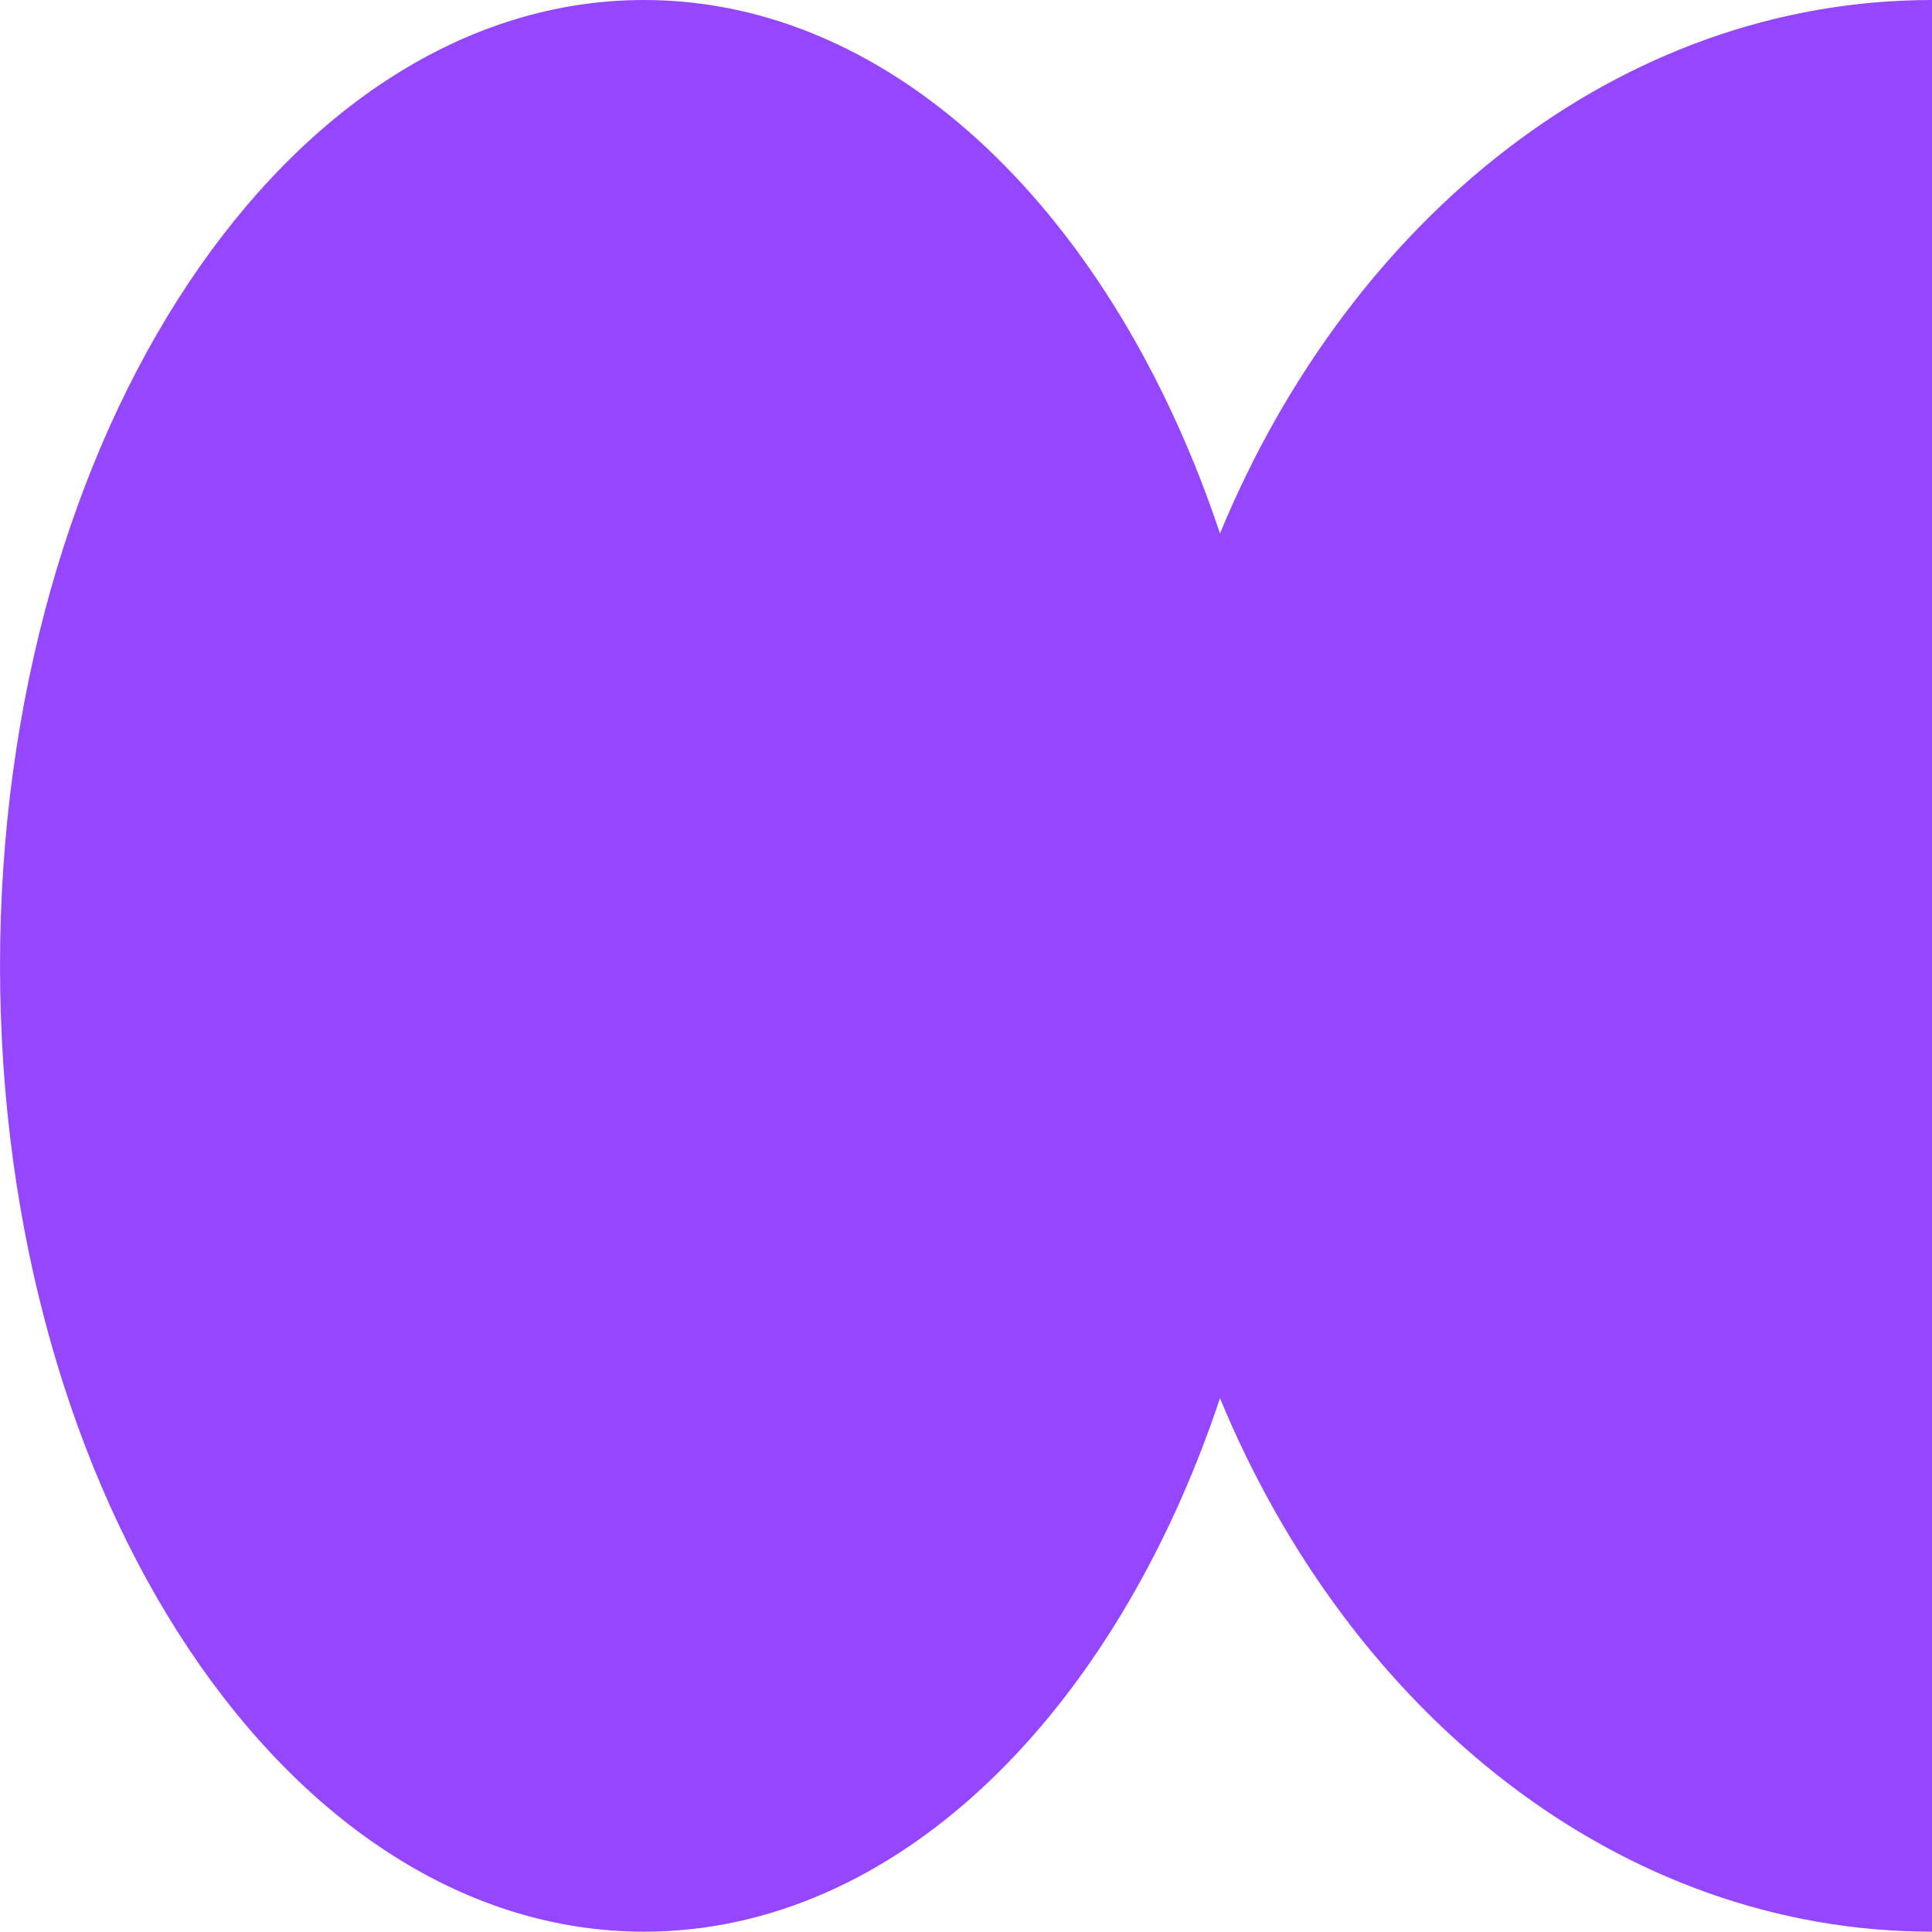
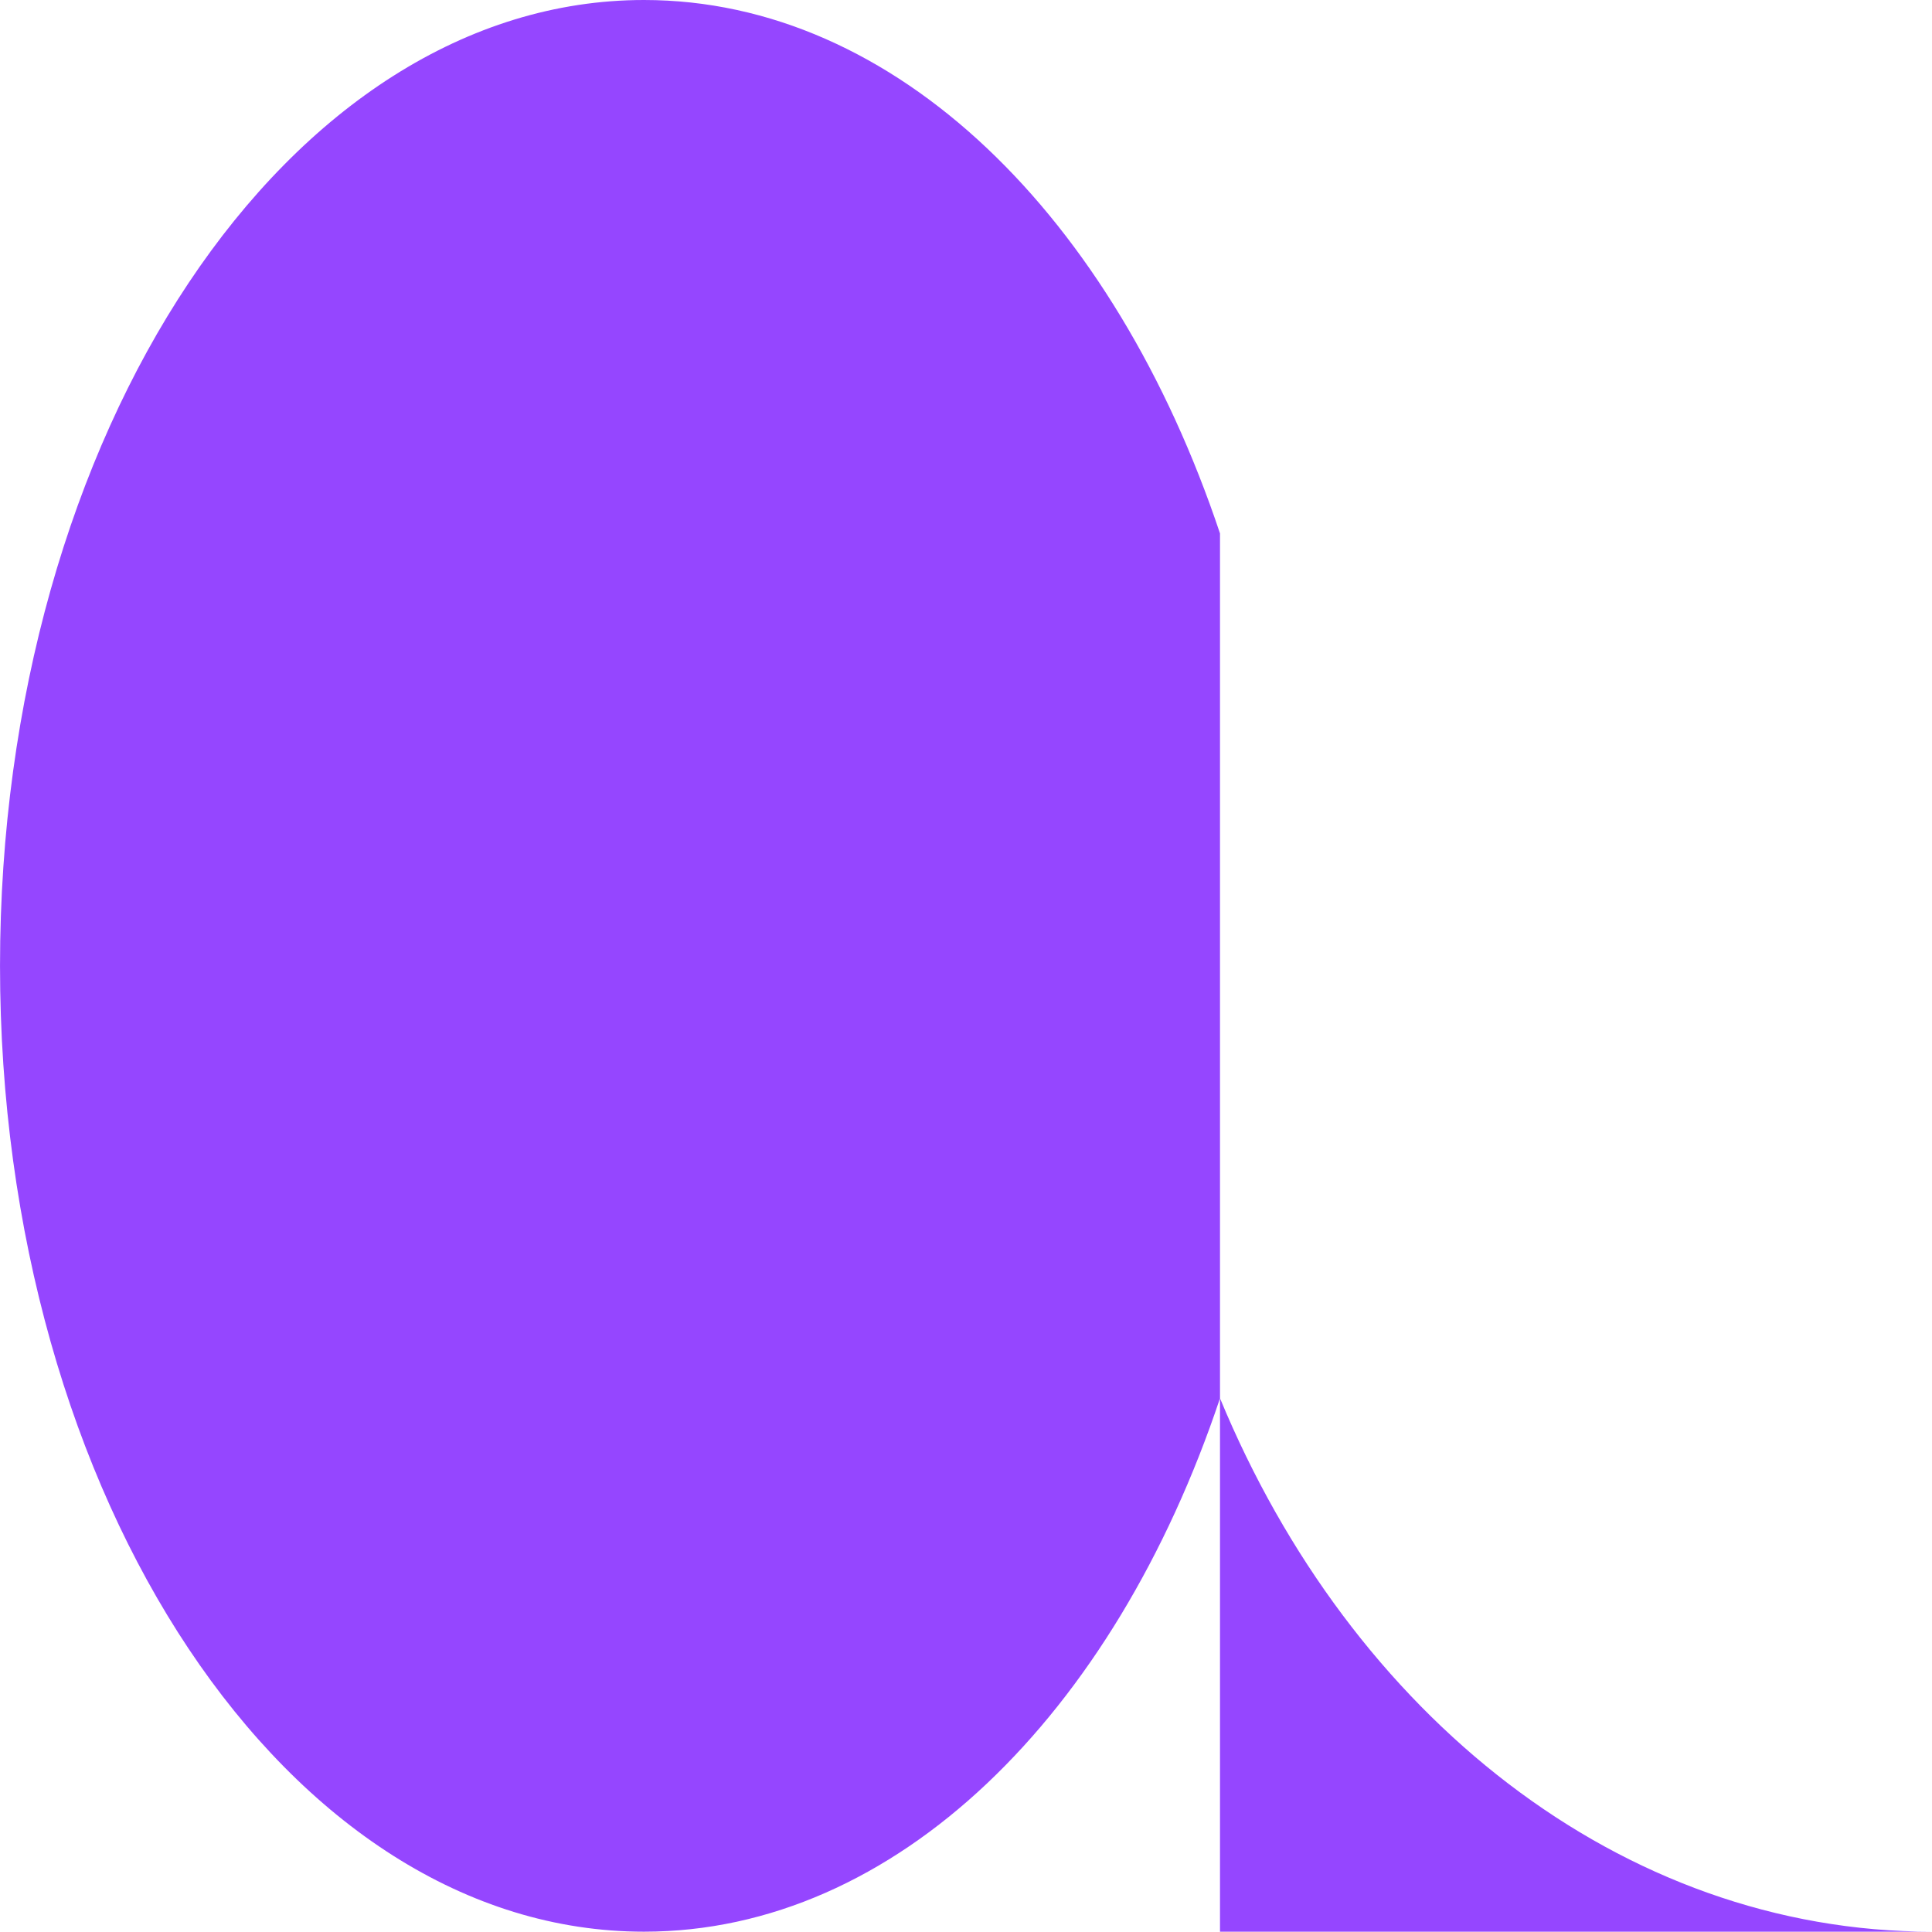
<svg xmlns="http://www.w3.org/2000/svg" id="Group_91" data-name="Group 91" width="127.881" height="127.86" viewBox="0 0 127.881 127.86">
-   <path id="Path_39" data-name="Path 39" d="M-31.956-13.973c-7-20.937-21.445-35.308-38.126-35.308-23.542,0-42.626,28.622-42.626,63.93s19.085,63.93,42.626,63.93c16.682,0,31.125-14.371,38.126-35.308C-23.3,64.208-5.448,78.579,15.172,78.579V-49.281c-20.62,0-38.473,14.371-47.128,35.308" transform="translate(112.709 49.281)" fill="#9546ff" />
+   <path id="Path_39" data-name="Path 39" d="M-31.956-13.973c-7-20.937-21.445-35.308-38.126-35.308-23.542,0-42.626,28.622-42.626,63.93s19.085,63.93,42.626,63.93c16.682,0,31.125-14.371,38.126-35.308C-23.3,64.208-5.448,78.579,15.172,78.579c-20.62,0-38.473,14.371-47.128,35.308" transform="translate(112.709 49.281)" fill="#9546ff" />
</svg>